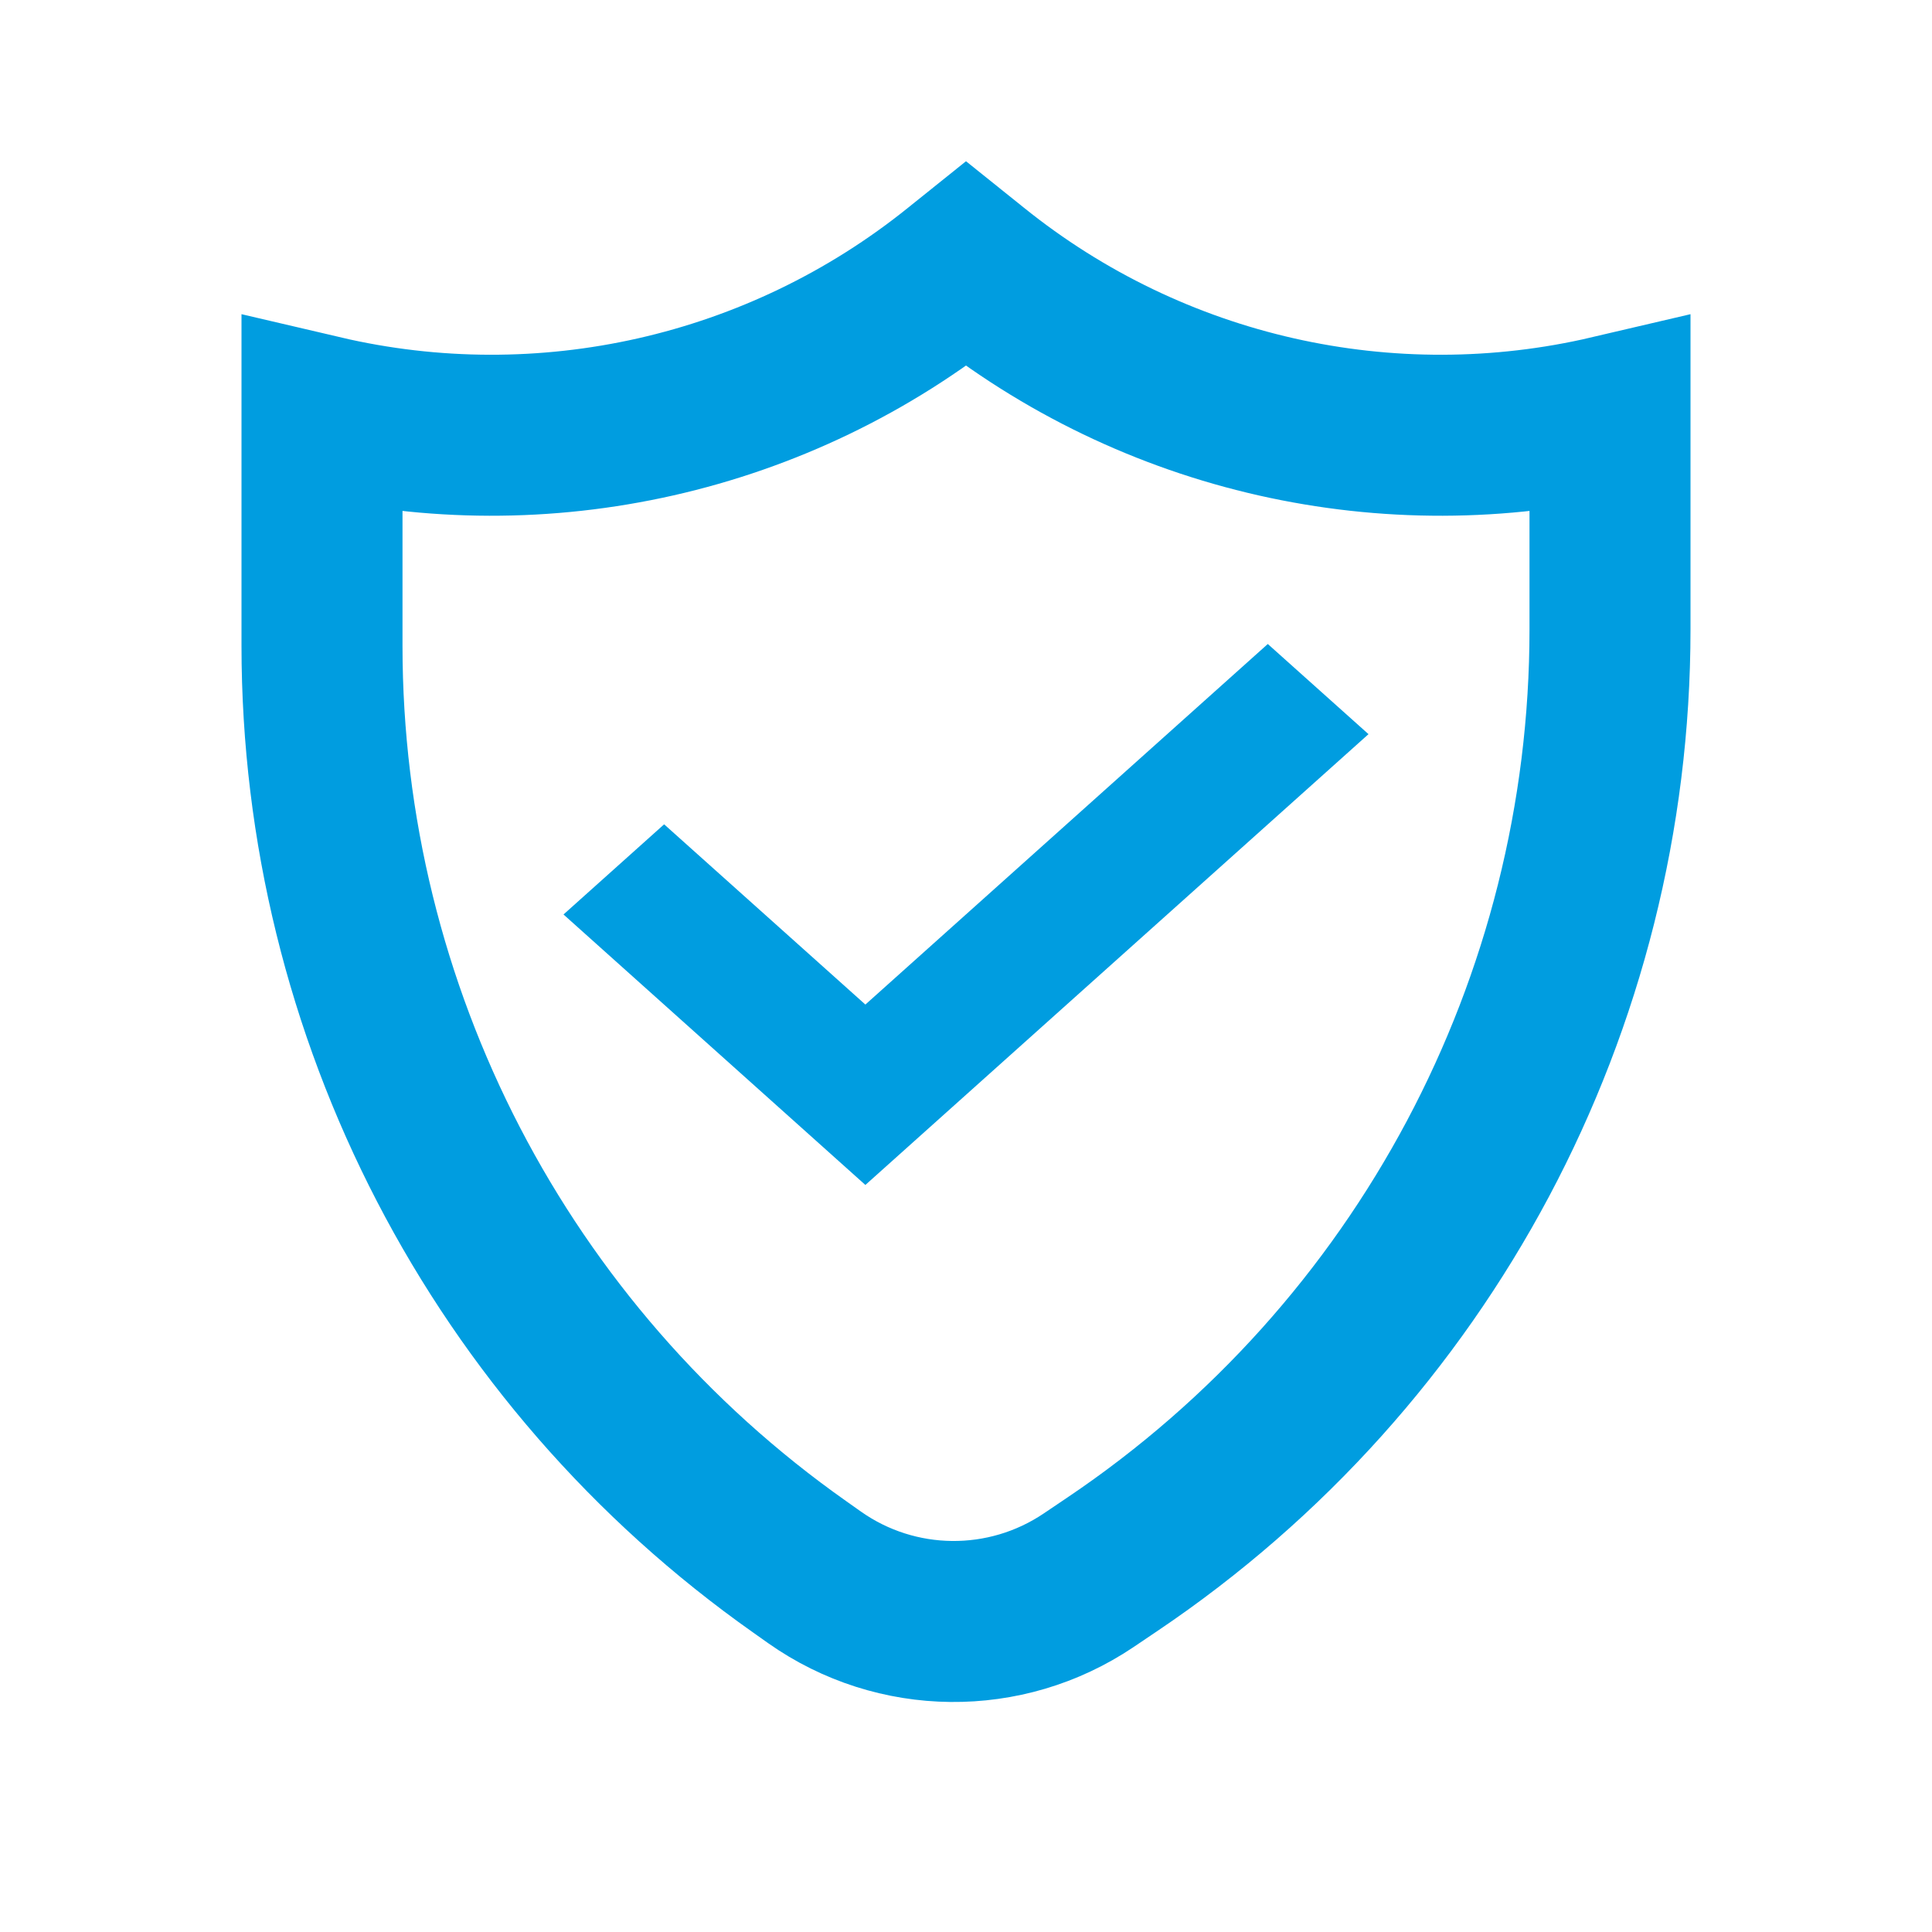
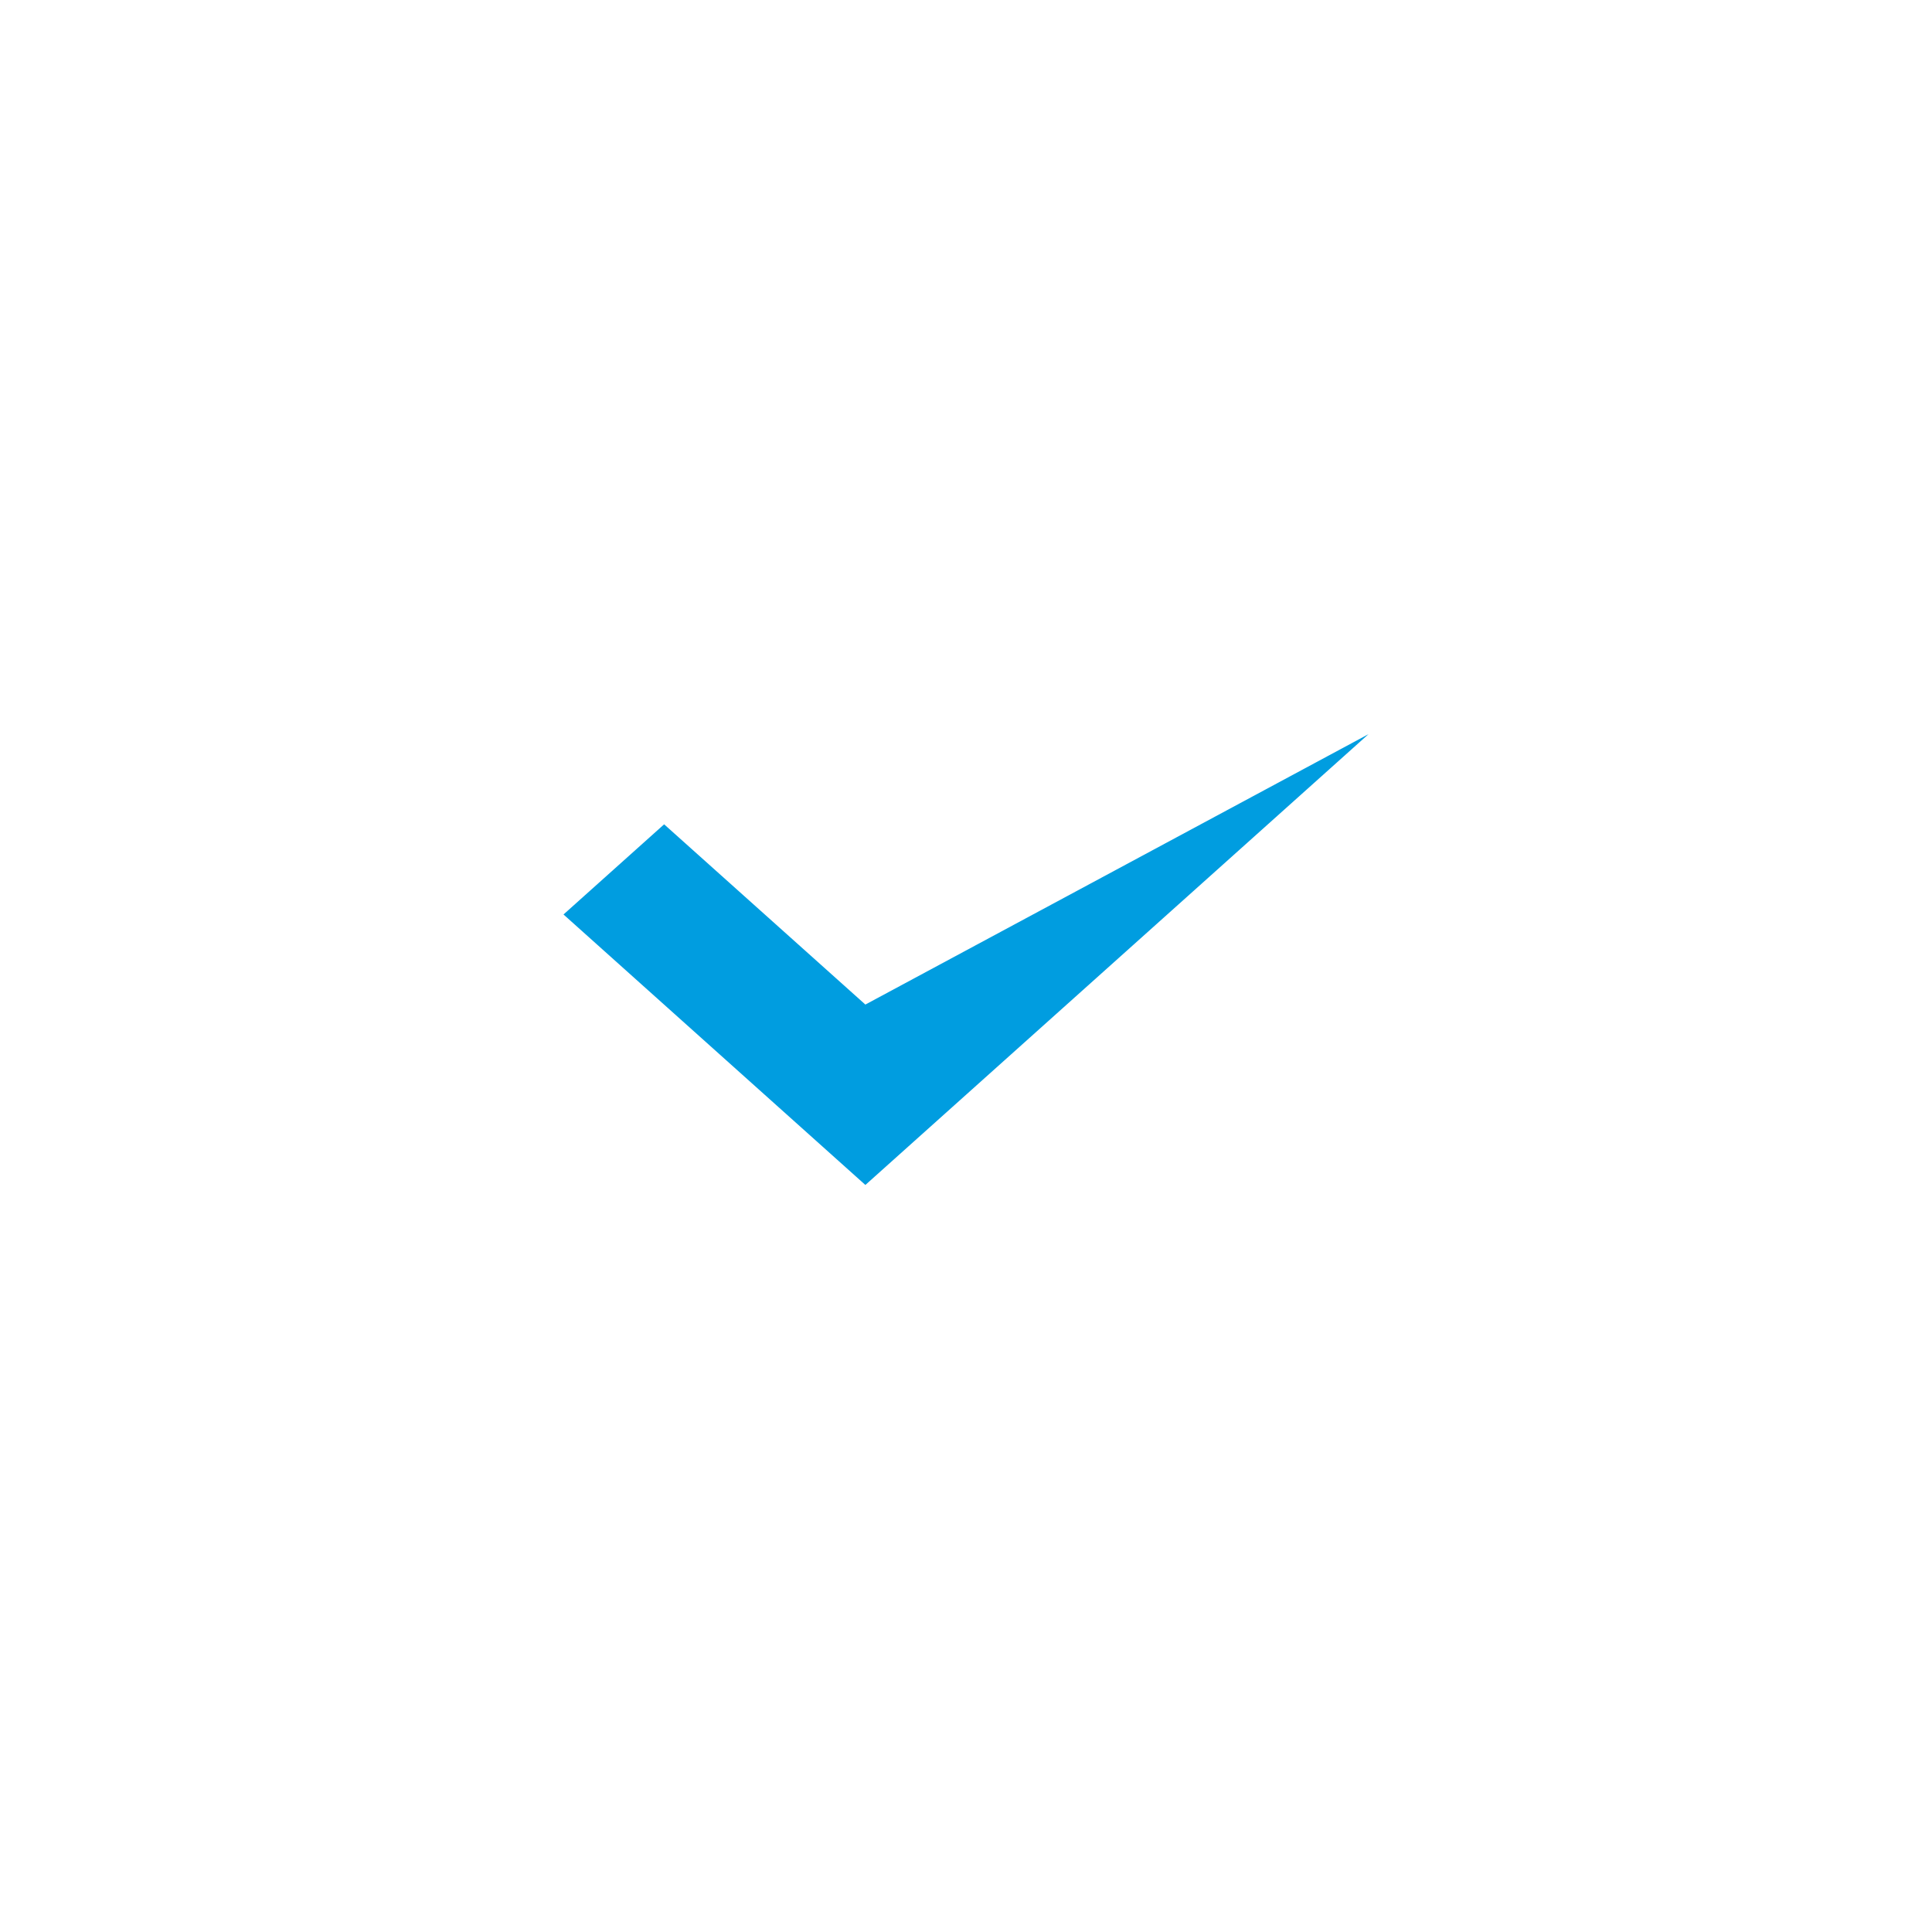
<svg xmlns="http://www.w3.org/2000/svg" width="24" height="24" viewBox="0 0 24 24" fill="none">
-   <path d="M20 5.164V7.818C20 12.476 17.684 16.828 13.821 19.43L13.523 19.631C12.491 20.326 11.136 20.312 10.119 19.595L9.934 19.464C6.213 16.841 4 12.574 4 8.021V5.164C6.747 5.807 9.671 5.162 11.909 3.358L12 3.285L12.091 3.358C14.329 5.162 17.253 5.807 20 5.164Z" stroke="#009DE0" stroke-width="2" />
-   <path d="M10.75 14.72L7 11.36L8.25 10.24L10.75 12.479L15.749 8L17 9.12L10.75 14.72Z" fill="#009DE0" />
+   <path d="M10.75 14.72L7 11.36L8.25 10.24L10.75 12.479L17 9.12L10.75 14.72Z" fill="#009DE0" />
</svg>